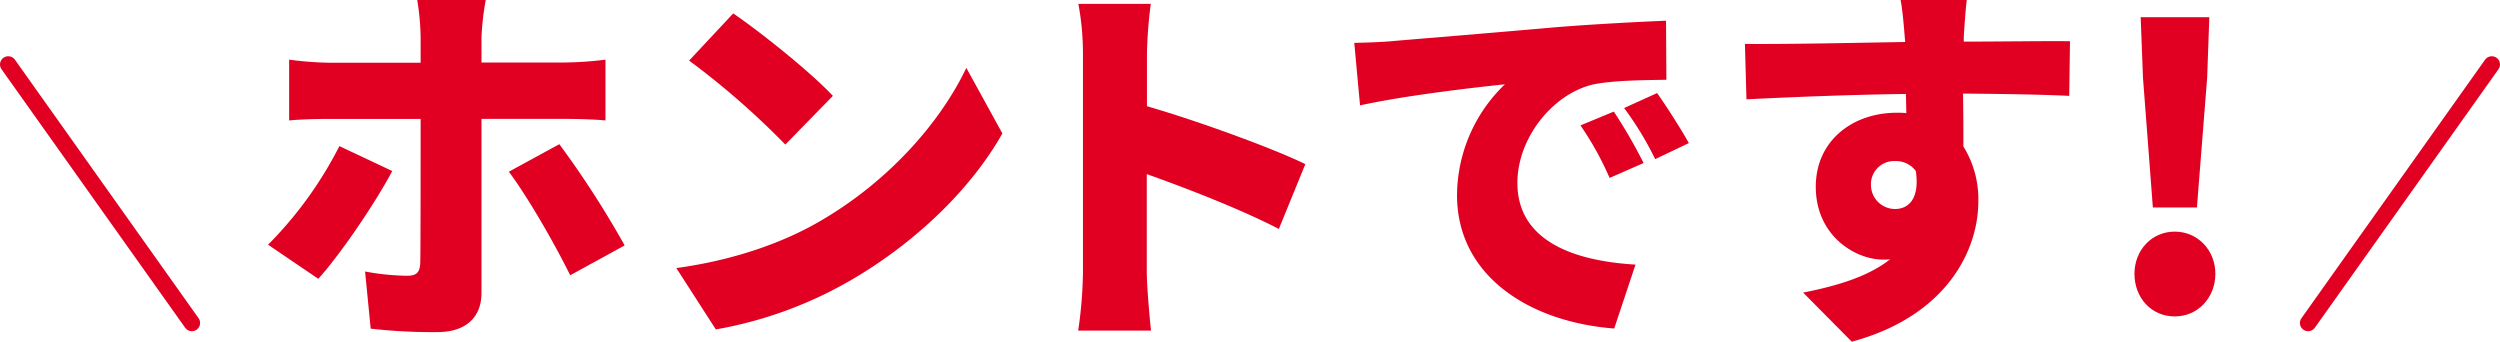
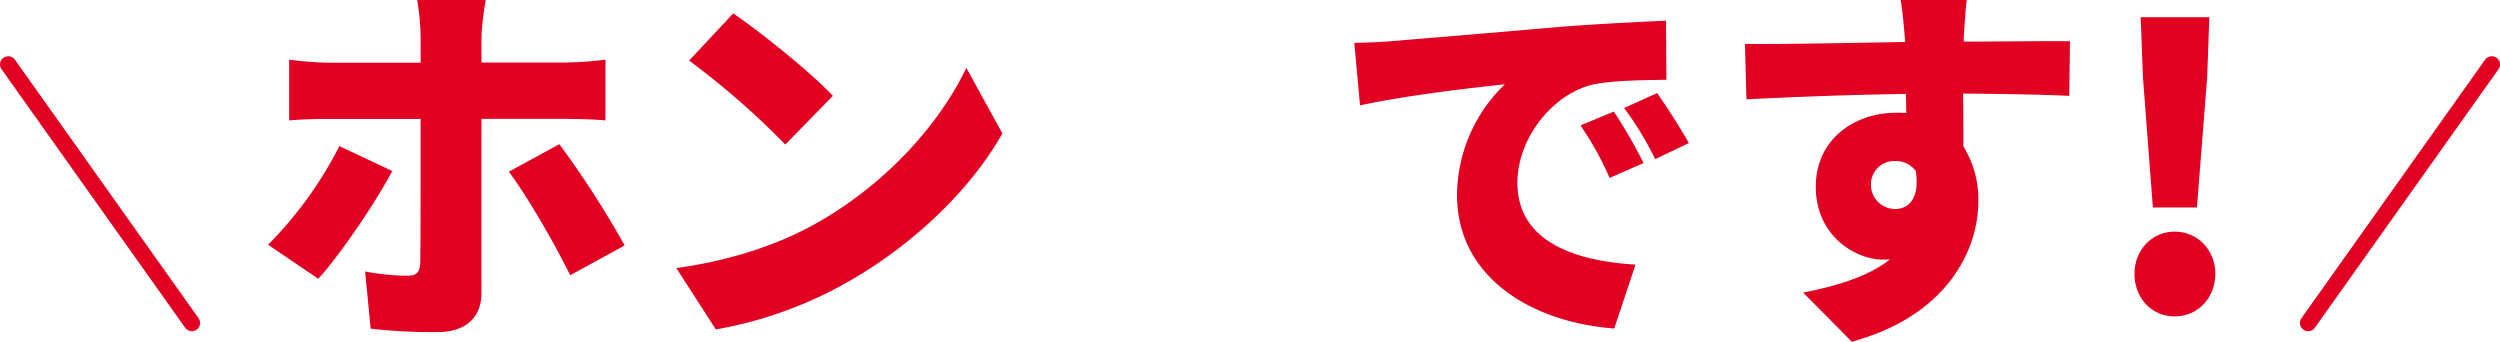
<svg xmlns="http://www.w3.org/2000/svg" viewBox="0 0 586.73 80.19">
  <defs>
    <style>.cls-1{fill:#e10022;}.cls-2{fill:#fff;stroke:#e10022;stroke-linecap:round;stroke-linejoin:round;stroke-width:3.86px;}</style>
  </defs>
  <title>true_ttl02</title>
  <g id="レイヤー_2" data-name="レイヤー 2">
    <g id="レイヤー_7" data-name="レイヤー 7">
      <path class="cls-1" d="M92.06,40.14c-4.31,8.1-12.59,20.07-17.36,25.29l-11.79-8A91.63,91.63,0,0,0,79.65,34.29ZM113,27.9V68.76c0,5.49-3.42,9.18-10.35,9.18A126.63,126.63,0,0,1,87,77.13L85.68,63.72a57.57,57.57,0,0,0,9.8,1c2.25,0,3.06-.72,3.15-3.06.09-2.52.09-29,.09-33.75H77.13c-2.7,0-6.66.09-9.27.36V14a80.36,80.36,0,0,0,9.27.72H98.72v-6A59.12,59.12,0,0,0,97.92,0H114a63.78,63.78,0,0,0-1,8.73v5.94h19.35A84,84,0,0,0,142.1,14V28.26c-3.06-.27-7-.36-9.63-.36Zm18.27,5.94A223,223,0,0,1,146.6,57.6l-12.78,7c-4-8.1-10.26-18.81-14.4-24.3Z" />
      <path class="cls-1" d="M192.41,51.93c16.2-9.36,28.35-23.31,34.38-36l8.46,15.39c-7.2,12.78-20,25.29-35,34.11A96.07,96.07,0,0,1,168,77.31l-9.27-14.4C172,61.11,183.6,57.06,192.41,51.93Zm3.06-29.43L184.31,33.93a186.7,186.7,0,0,0-22.58-19.71L172.08,3.15C178.28,7.38,190.07,16.74,195.47,22.5Z" />
-       <path class="cls-1" d="M300.14,53.73c-9.09-4.68-21.42-9.45-31-12.87V64c0,2.43.54,9.54,1,13.59h-17.1A101,101,0,0,0,254.16,64V12.6A62.87,62.87,0,0,0,253.08.9h17a107,107,0,0,0-.9,11.7V24.93c12.15,3.51,29.61,9.9,37.17,13.59Z" />
      <path class="cls-1" d="M327,9.63c8.37-.72,21.87-1.8,38.15-3.24C374,5.67,384.56,5.13,391,4.86l.09,13.86c-4.59.09-12.15.09-17.1,1.08C364.4,22,356.12,32.4,356.12,42.93c0,13.14,12.33,18.27,27.72,19.17l-5,15c-19.89-1.53-36.89-12.33-36.89-31.32a36.37,36.37,0,0,1,11.24-26c-7.64.81-23.3,2.61-34,4.95l-1.35-14.67C321.39,10,325.26,9.81,327,9.63Zm58.76,28.62-8,3.51a72.3,72.3,0,0,0-6.84-12.33l7.83-3.24A119.28,119.28,0,0,1,385.73,38.25Zm10.62-4.68-7.92,3.78a75.37,75.37,0,0,0-7.29-12l7.74-3.51C391.22,25.11,394.55,30.33,396.35,33.57Z" />
      <path class="cls-1" d="M485.63,22.5c-5.31-.27-13.68-.45-24.93-.54.09,4.23.09,8.73.09,12.42a23.37,23.37,0,0,1,3.51,12.87c0,11.43-7.38,26.91-29.7,32.94L423.18,68.67c7.74-1.53,15.21-3.69,20.42-7.83a9.78,9.78,0,0,1-1.62.09c-6.56,0-15.83-5.58-15.83-17.1,0-10.8,8.63-17.37,19-17.37a18.07,18.07,0,0,1,2.25.09l-.09-4.5c-13.4.18-26.54.72-37.43,1.26l-.36-13c10.35.09,26.1-.27,37.61-.45l-.09-1c-.26-3.42-.63-7.2-1-8.91H461.6c-.27,1.71-.63,7.2-.72,8.82v1c8.28,0,20.25-.18,24.93-.09ZM444.77,49.05c2.88,0,5.85-2.07,4.86-8.91a5.8,5.8,0,0,0-4.86-2.34,5.44,5.44,0,0,0-5.67,5.76A5.66,5.66,0,0,0,444.77,49.05Z" />
      <path class="cls-1" d="M500.94,64.26c0-5.49,4-9.9,9.45-9.9s9.54,4.41,9.54,9.9-4,10-9.54,10S500.94,69.84,500.94,64.26Zm2-46-.54-14.22h16.11L518,18.27,515.6,48.69H505.26Z" />
      <line class="cls-2" x1="1.93" y1="15.13" x2="45.03" y2="75.8" />
      <line class="cls-2" x1="584.8" y1="15.13" x2="541.7" y2="75.8" />
    </g>
  </g>
</svg>